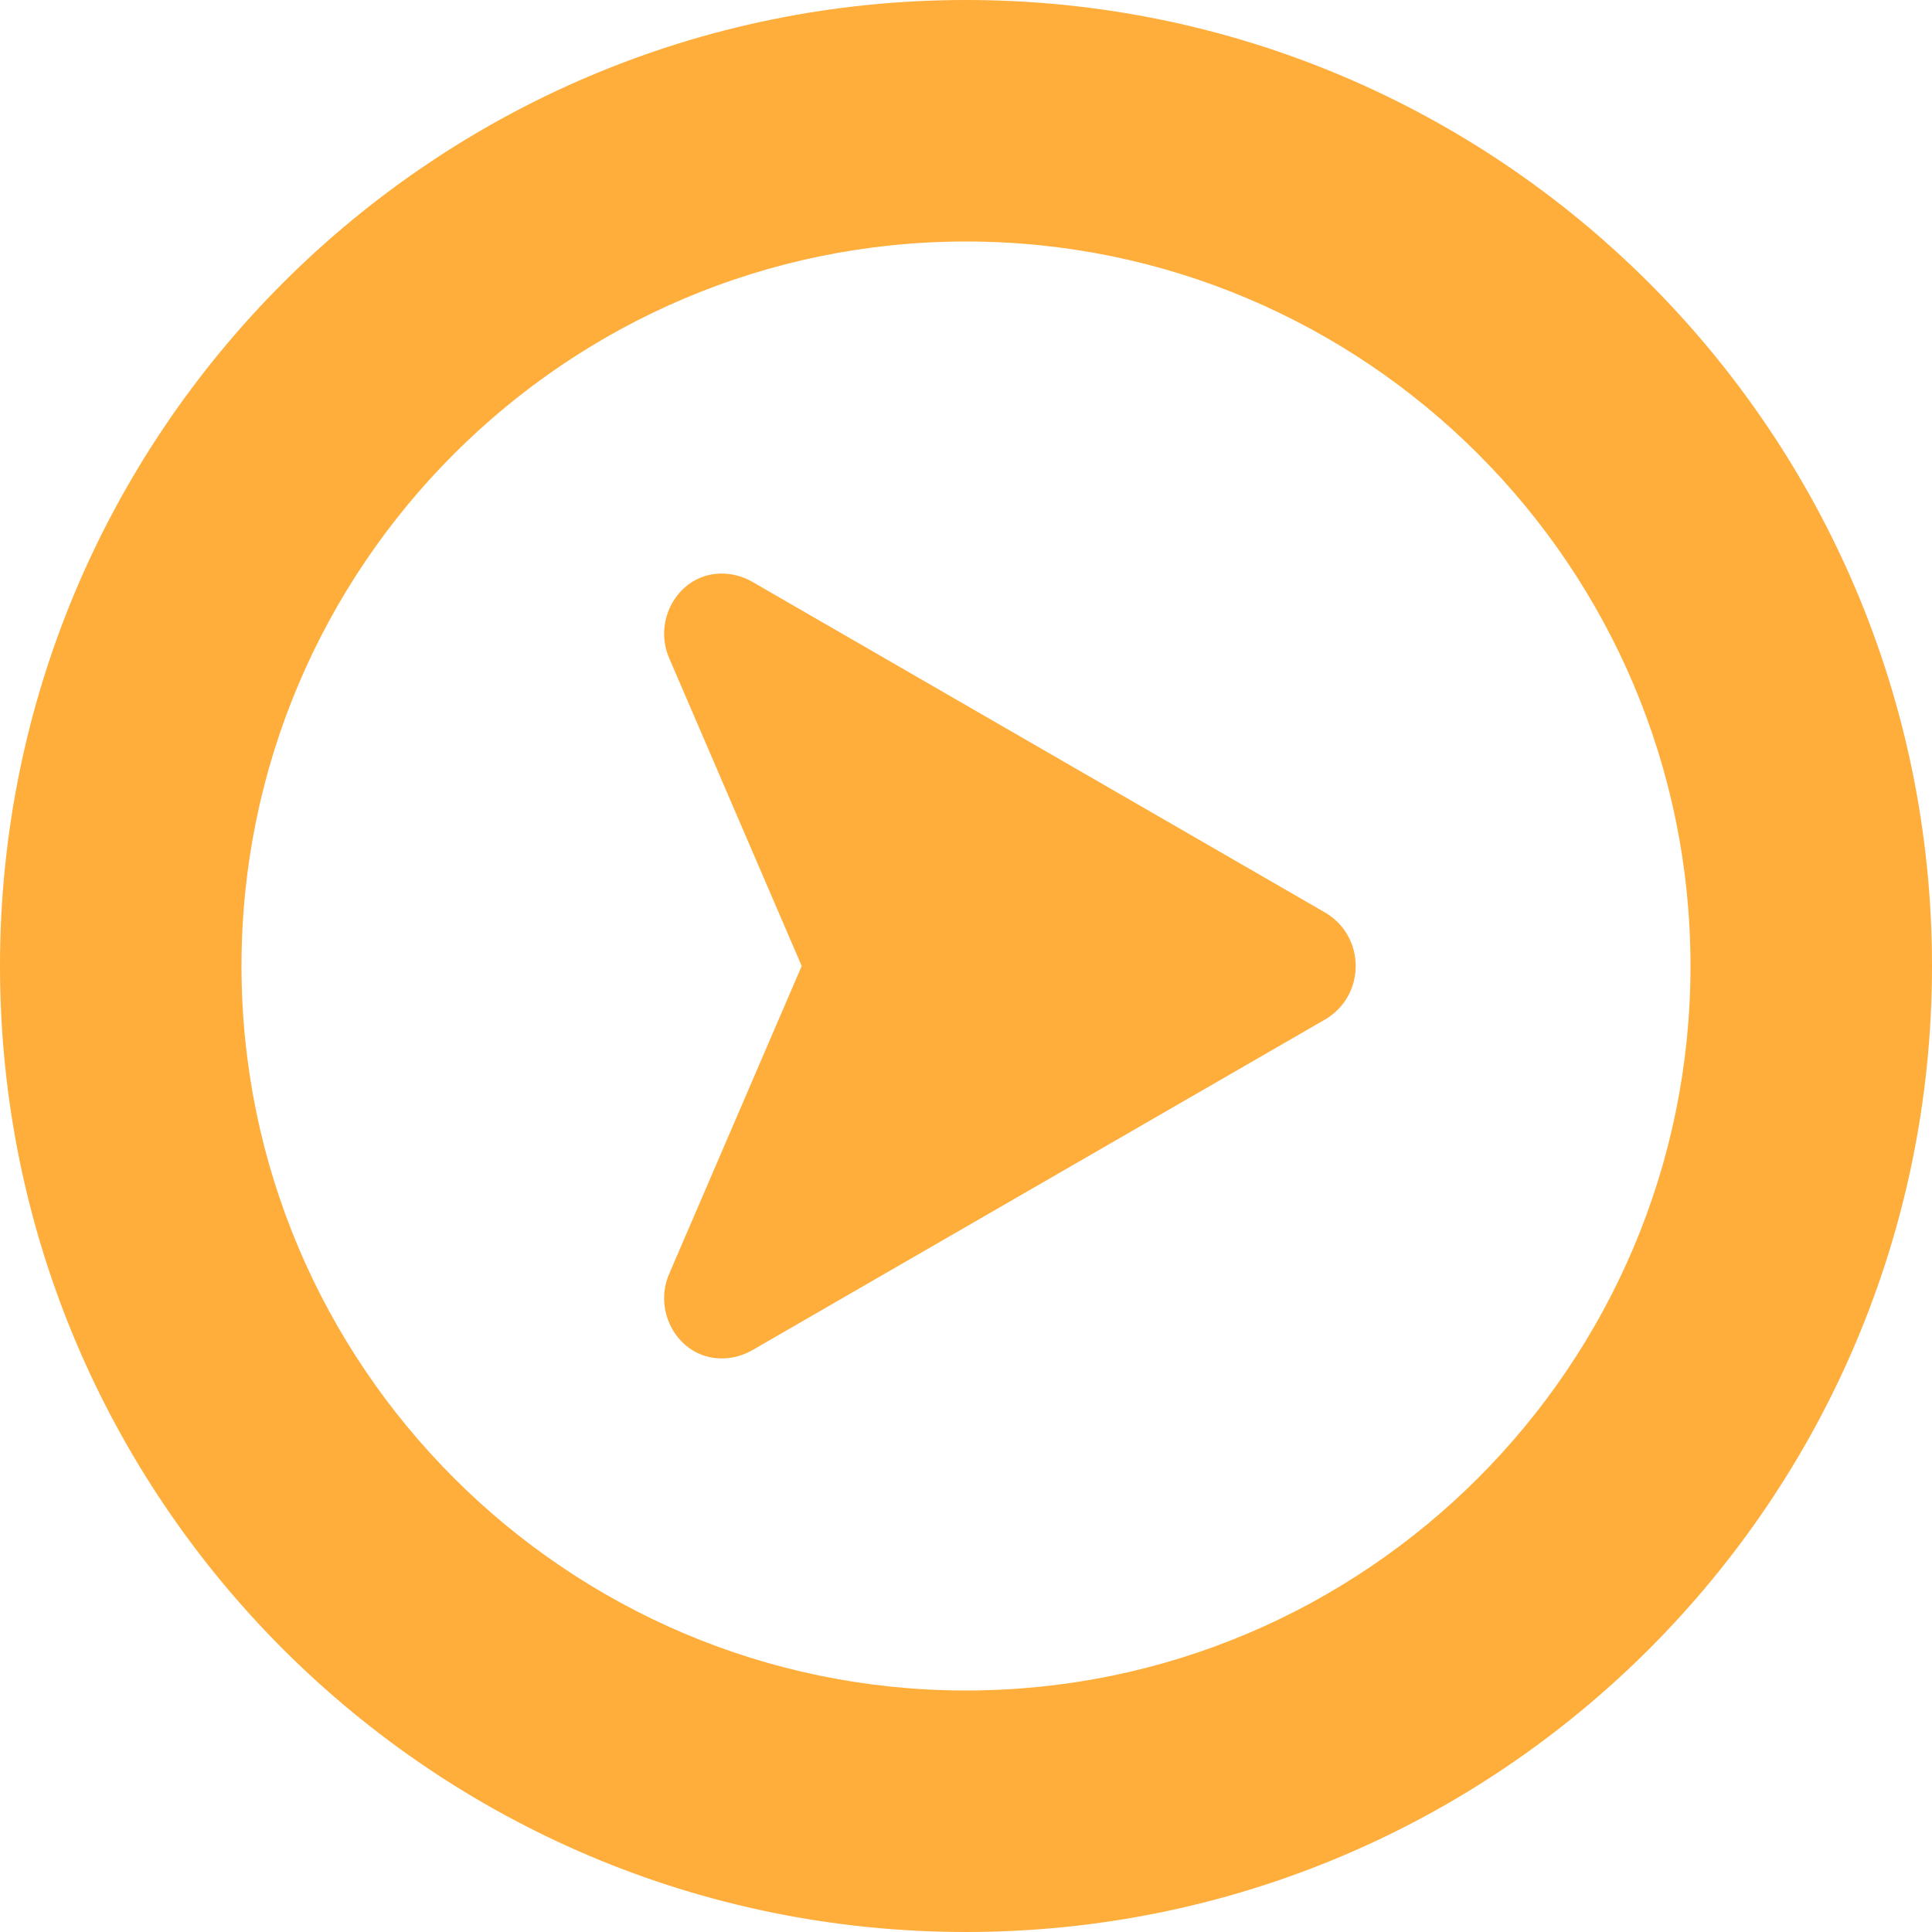
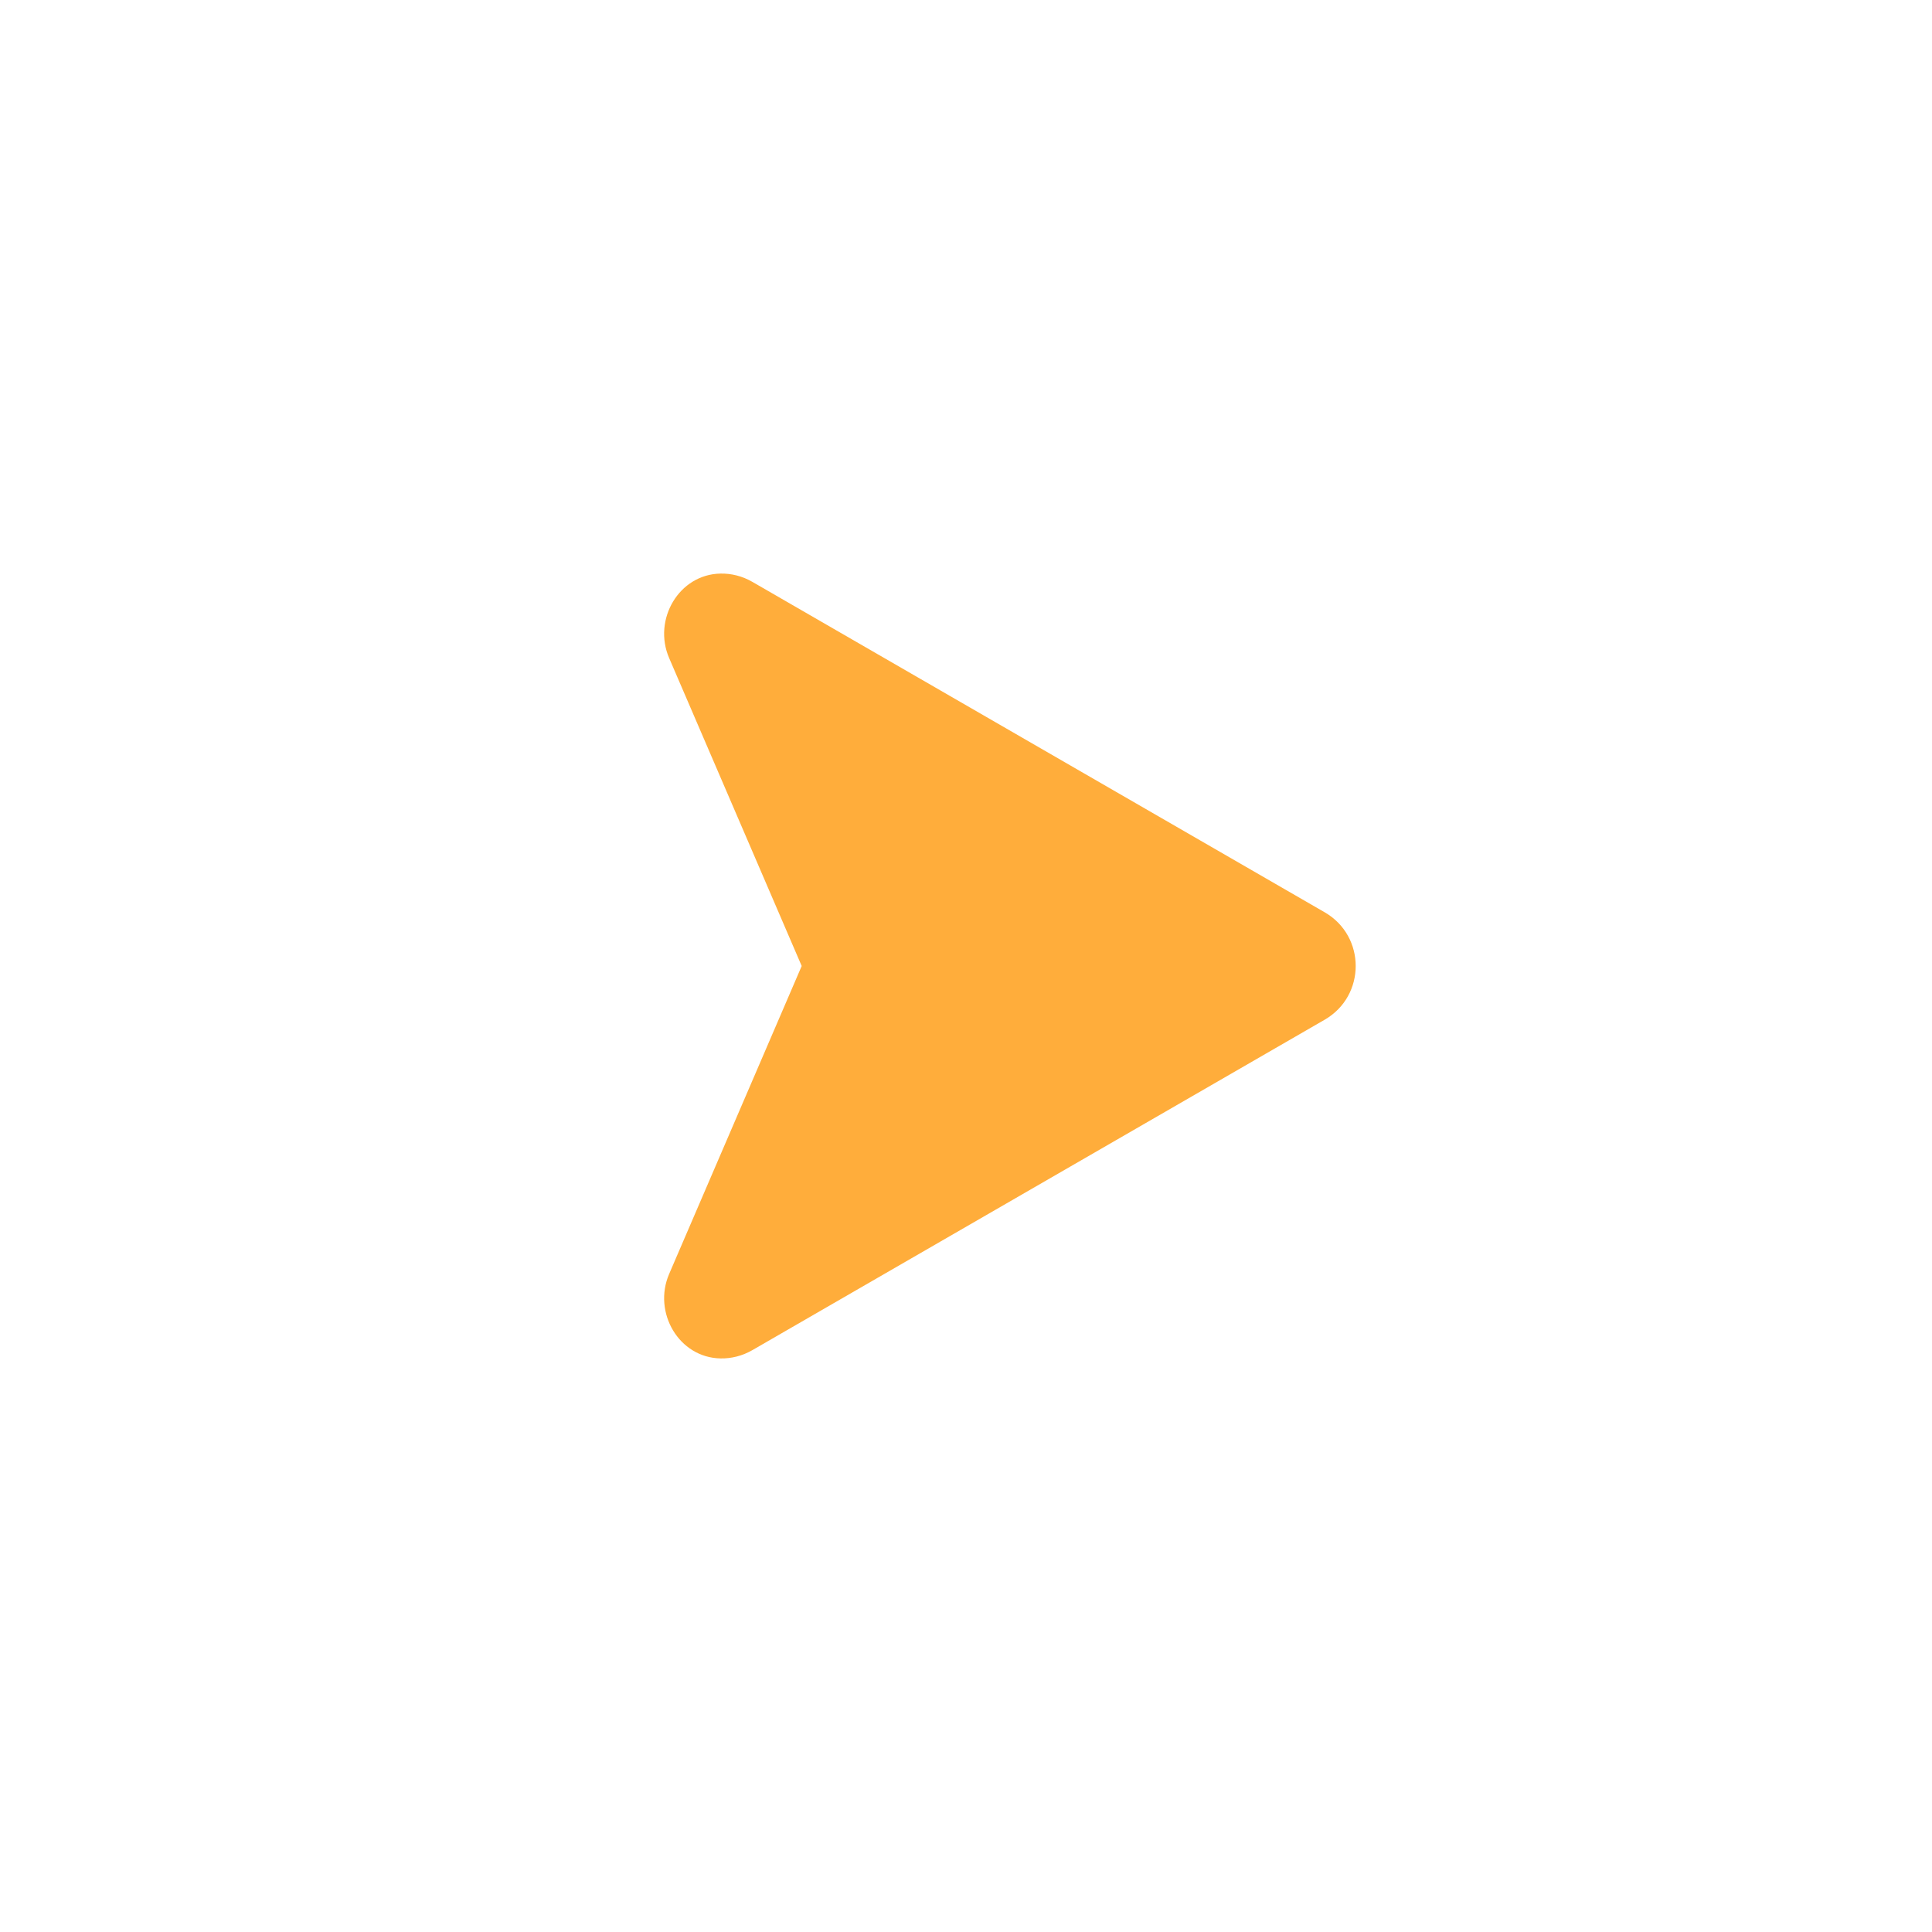
<svg xmlns="http://www.w3.org/2000/svg" version="1.1" id="_x31_0" x="0px" y="0px" viewBox="0 0 512 512" style="enable-background:new 0 0 512 512;" xml:space="preserve">
  <style type="text/css">
	.st0{fill:#ffad3b;}
</style>
  <g>
-     <path class="st0" d="M256,0C114.614,0,0,114.614,0,256s114.614,256,256,256s256-114.614,256-256S397.386,0,256,0z M256,448   c-105.867,0-192-86.133-192-192S150.133,64,256,64s192,86.133,192,192S361.867,448,256,448z" />
    <path class="st0" d="M351.054,241.766l-151.621-87.539c-2.738-1.582-5.649-2.274-8.473-2.222   c-11.062,0.191-18.008,12.207-13.637,22.371L212.457,256l-35.133,81.625c-4.371,10.164,2.574,22.18,13.637,22.371   c2.824,0.051,5.734-0.641,8.473-2.222l151.621-87.539c5.481-3.164,8.219-8.699,8.219-14.234   C359.274,250.465,356.535,244.93,351.054,241.766z" />
  </g>
</svg>